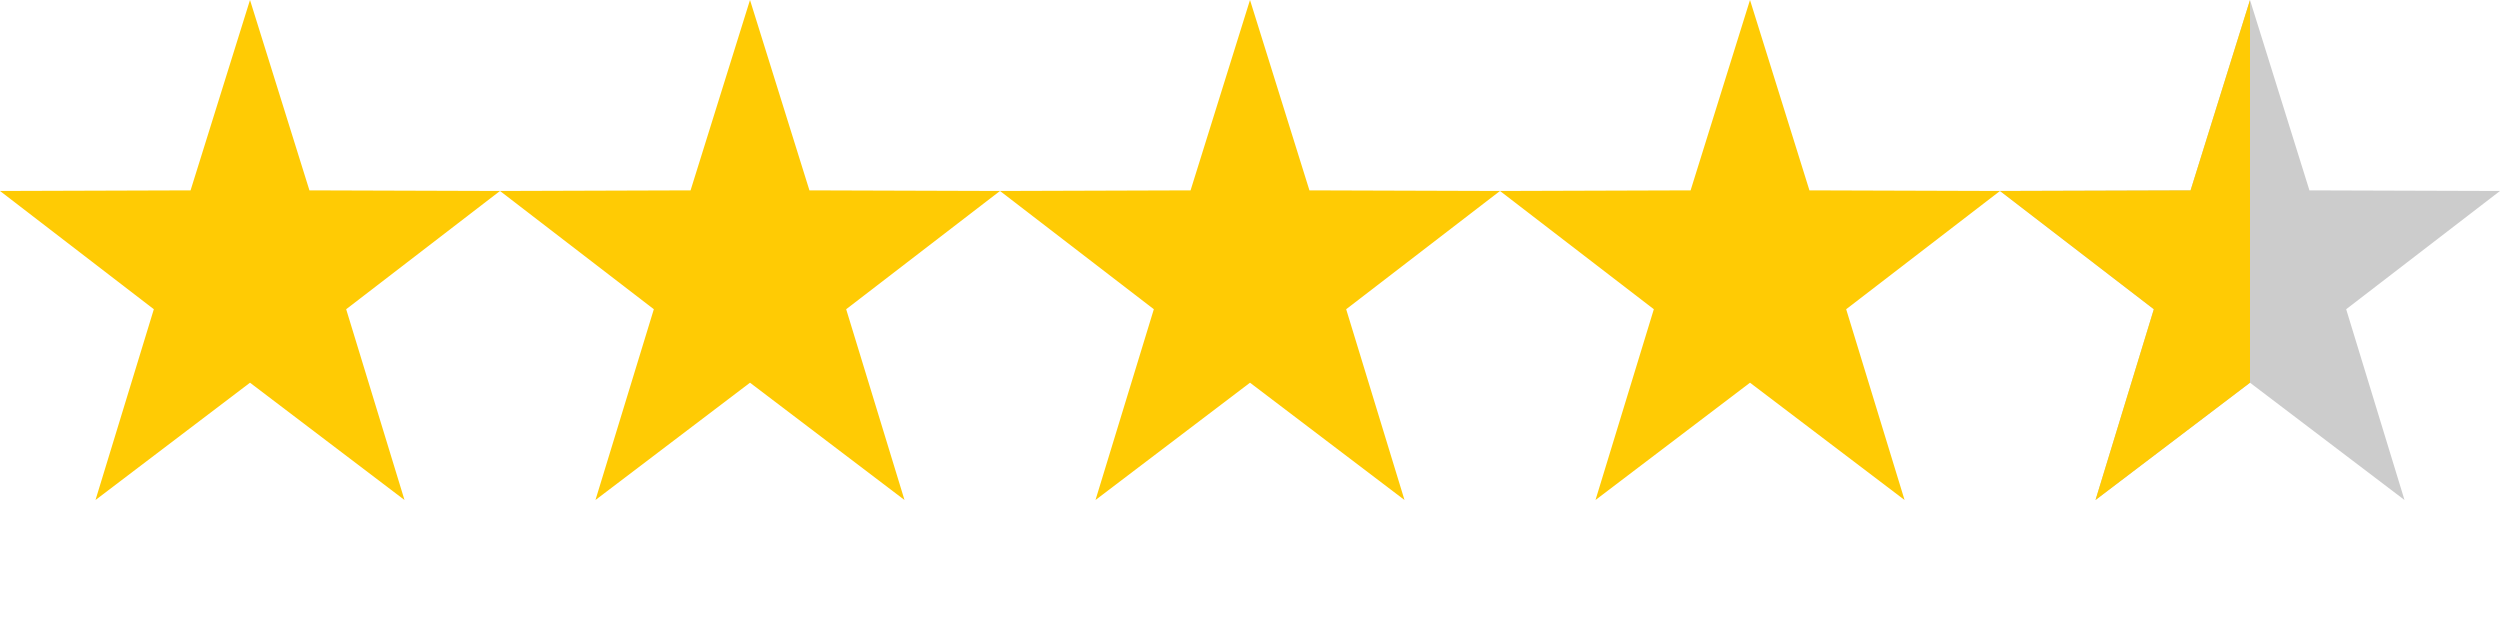
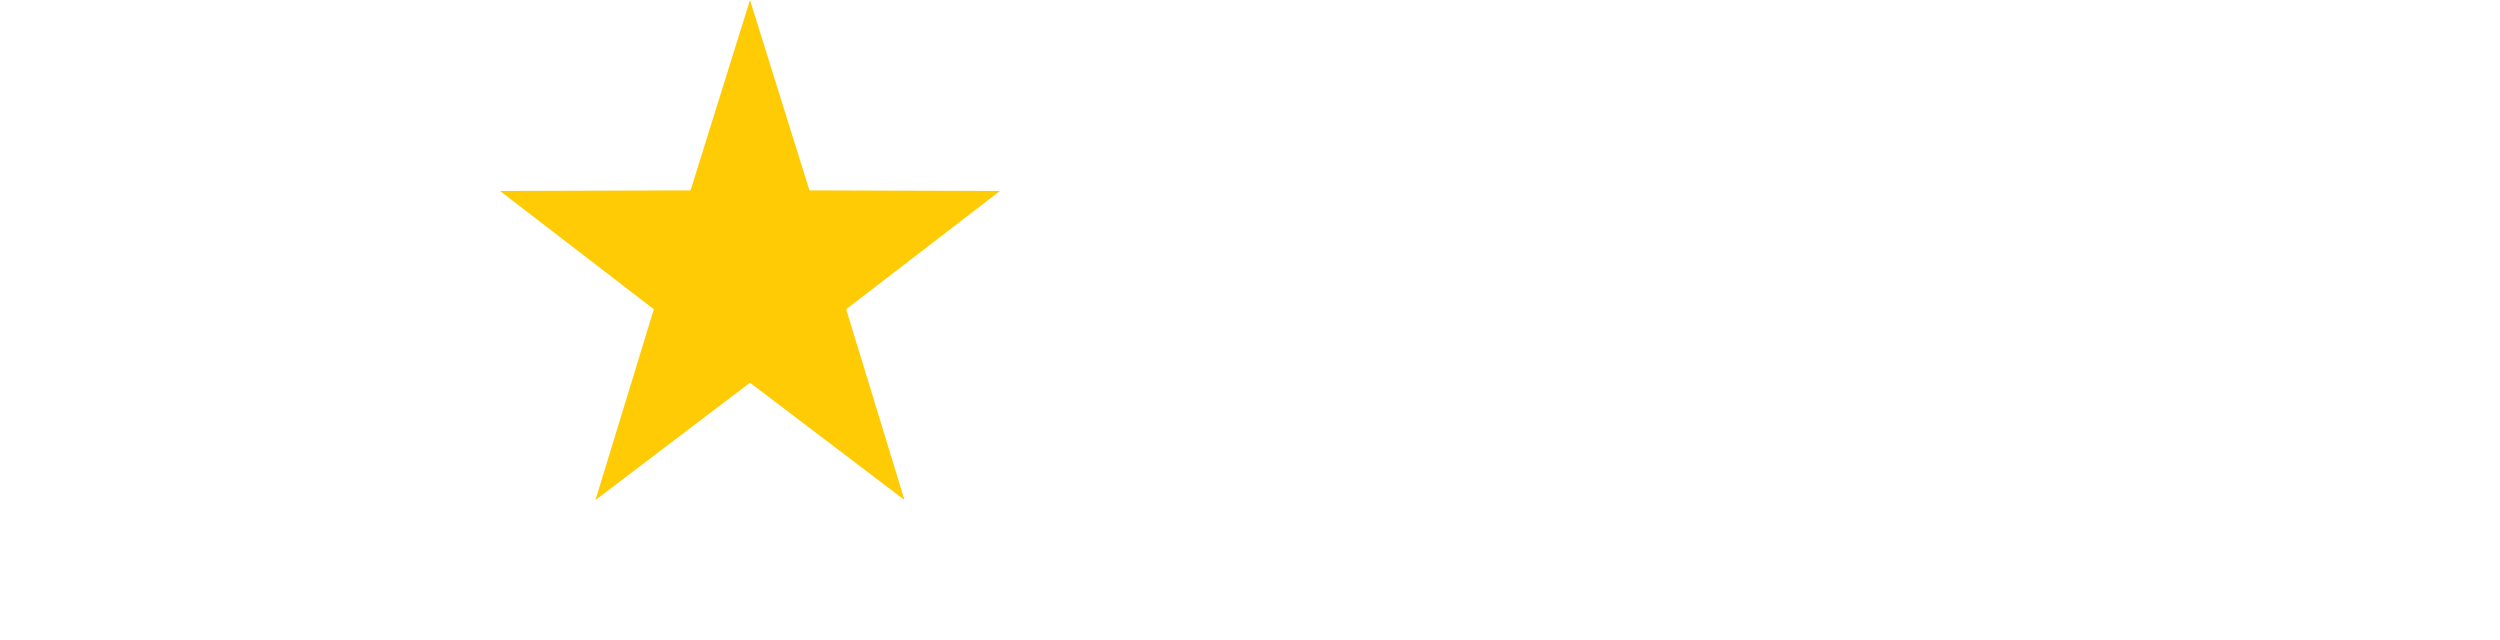
<svg xmlns="http://www.w3.org/2000/svg" version="1.1" id="Layer_1" x="0px" y="0px" width="75px" height="19.211px" viewBox="0 0 75 19.211" enable-background="new 0 0 75 19.211" xml:space="preserve">
-   <polygon fill="#FFCB04" points="7.5,0 9.283,5.711 15,5.729 10.385,9.277 12.135,15 7.5,11.481 2.865,15 4.615,9.277 0,5.729   5.717,5.711 " />
  <polygon fill="#FFCB04" points="22.5,0 24.283,5.711 30,5.729 25.385,9.277 27.135,15 22.5,11.481 17.864,15 19.615,9.277 15,5.729   20.717,5.711 " />
-   <polygon fill="#FFCB04" points="37.5,0 39.283,5.711 45,5.729 40.385,9.277 42.135,15 37.5,11.481 32.865,15 34.615,9.277 30,5.729   35.717,5.711 " />
-   <polygon fill="#FFCB04" points="52.5,0 54.283,5.711 60,5.729 55.385,9.277 57.137,15 52.5,11.481 47.865,15 49.615,9.277 45,5.729   50.718,5.711 " />
-   <polygon fill="#CCCCCC" points="67.5,0 69.283,5.711 75,5.729 70.385,9.277 72.135,15 67.5,11.481 62.865,15 64.615,9.277 60,5.729   65.717,5.711 " />
-   <polygon fill="#FFCB04" points="67.5,11.481 67.5,0 65.717,5.711 60,5.729 64.615,9.277 62.865,15 " />
</svg>